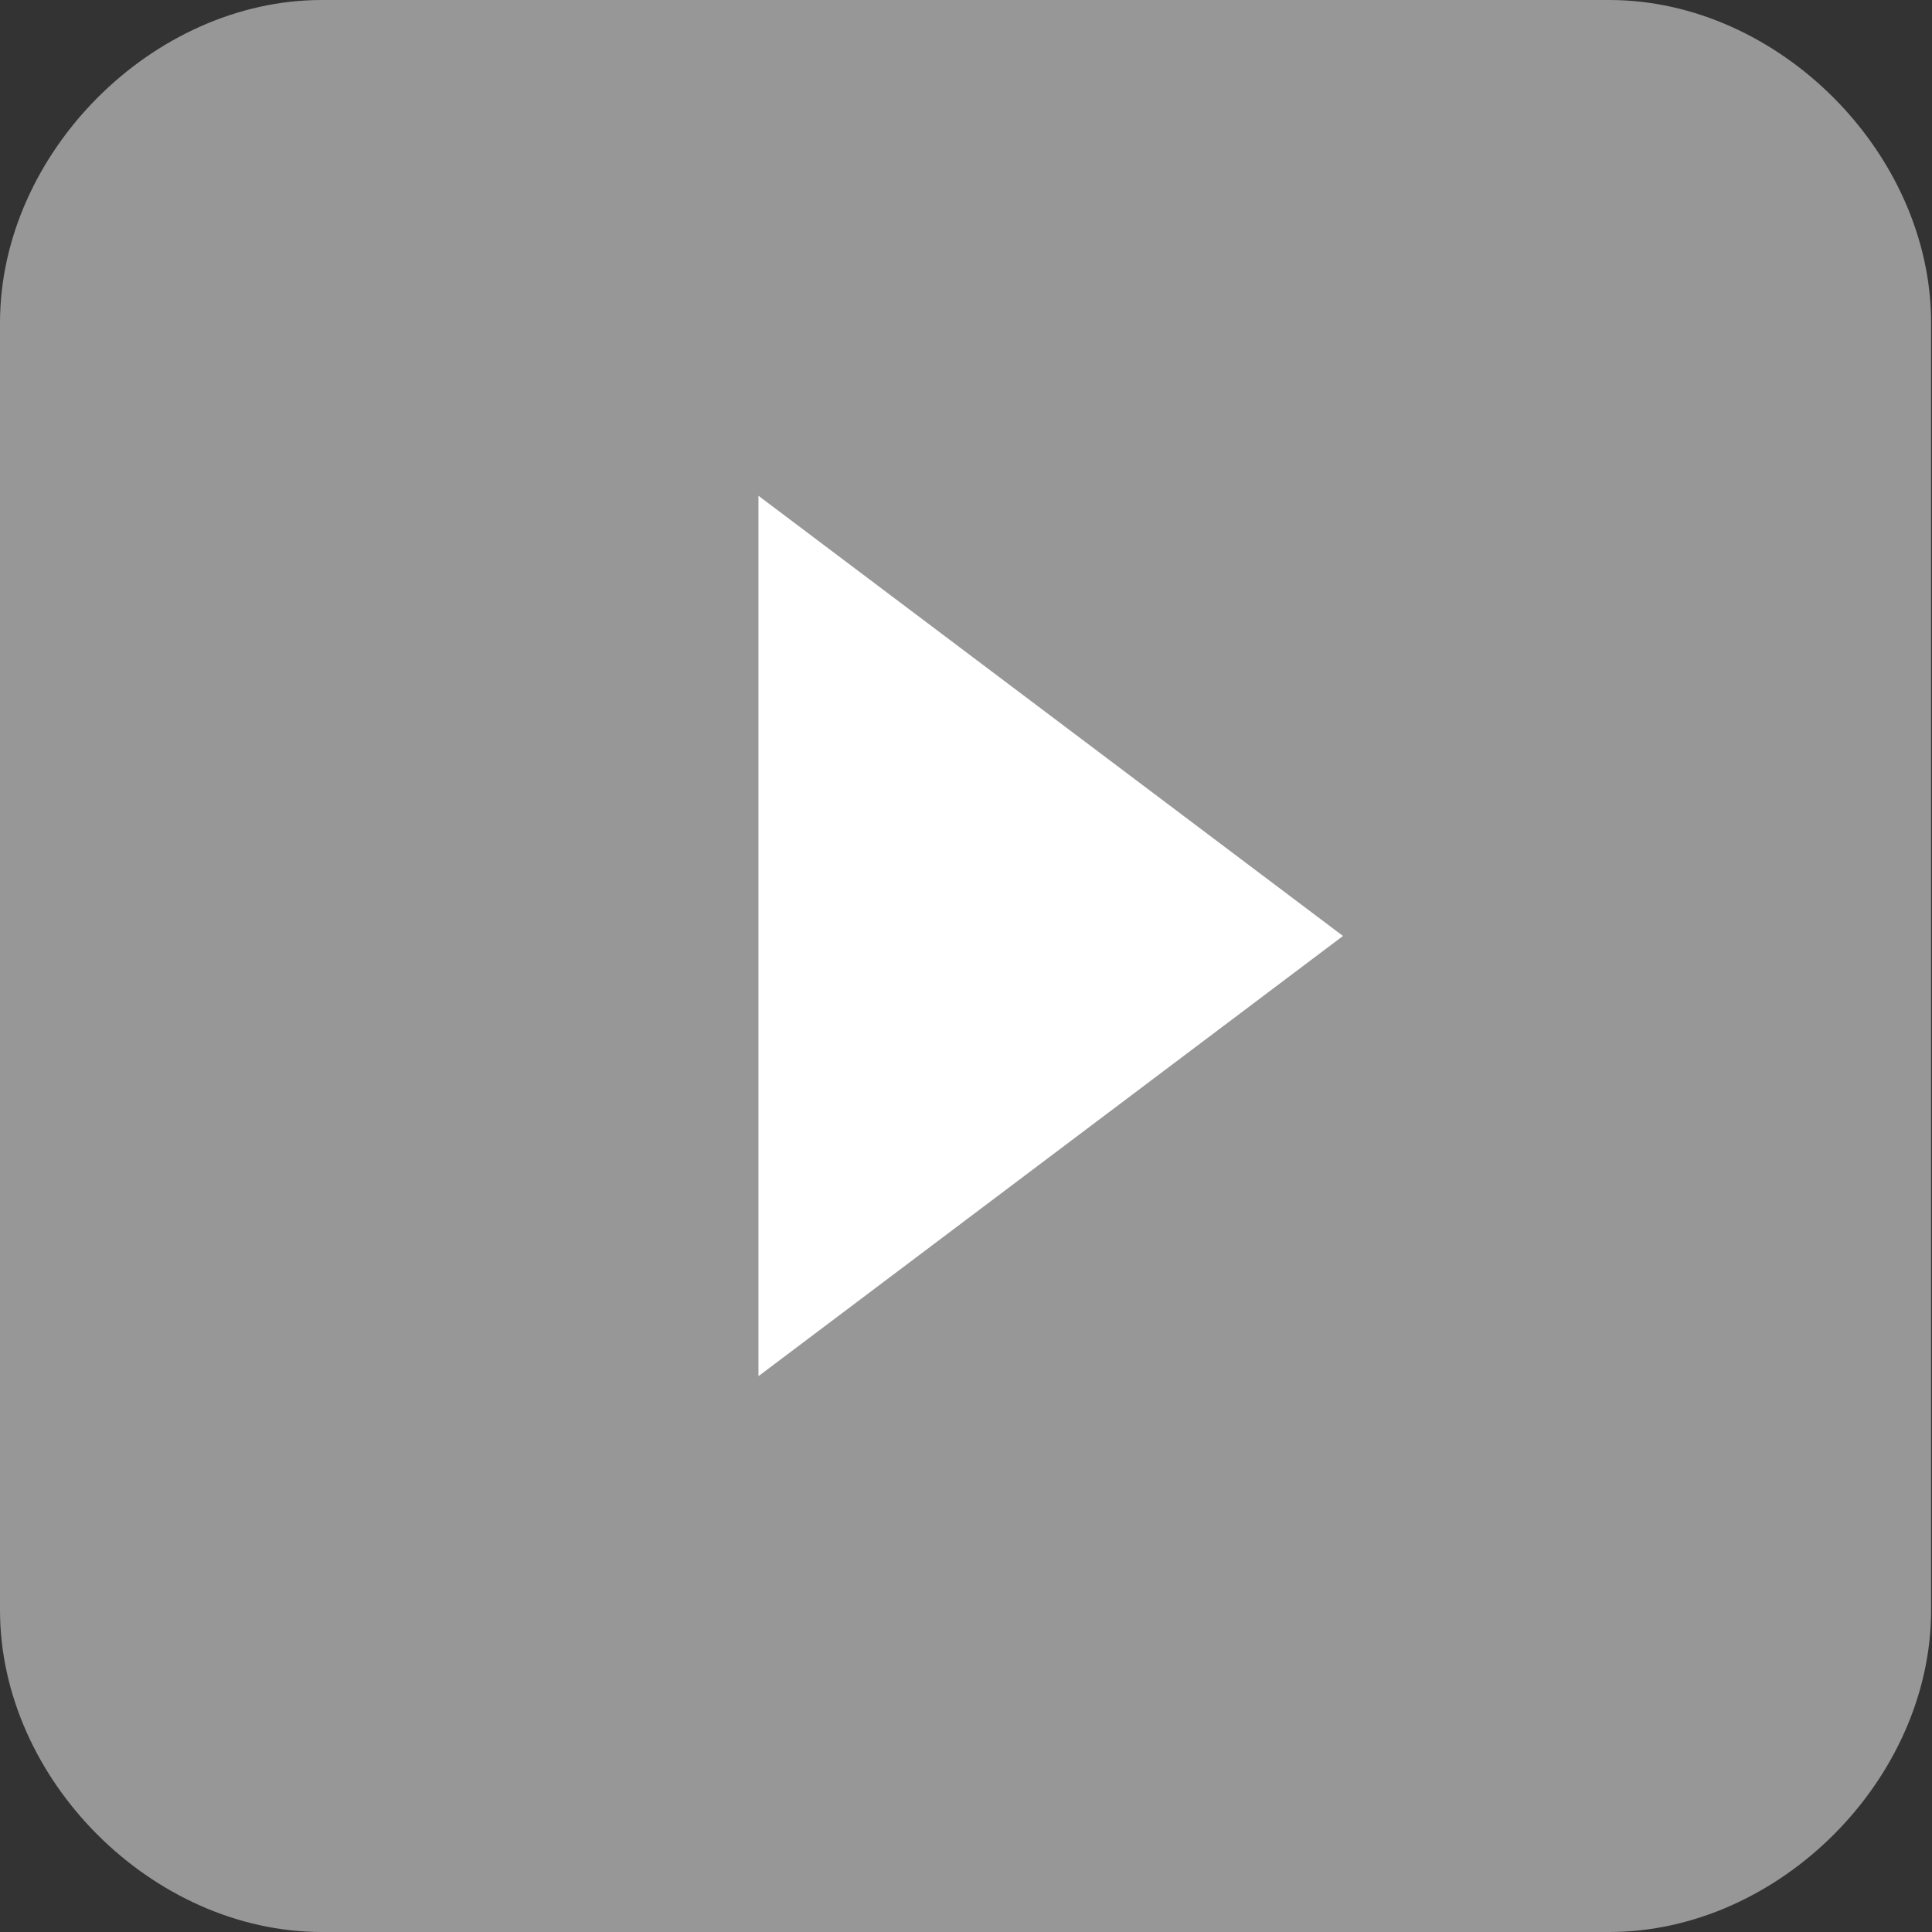
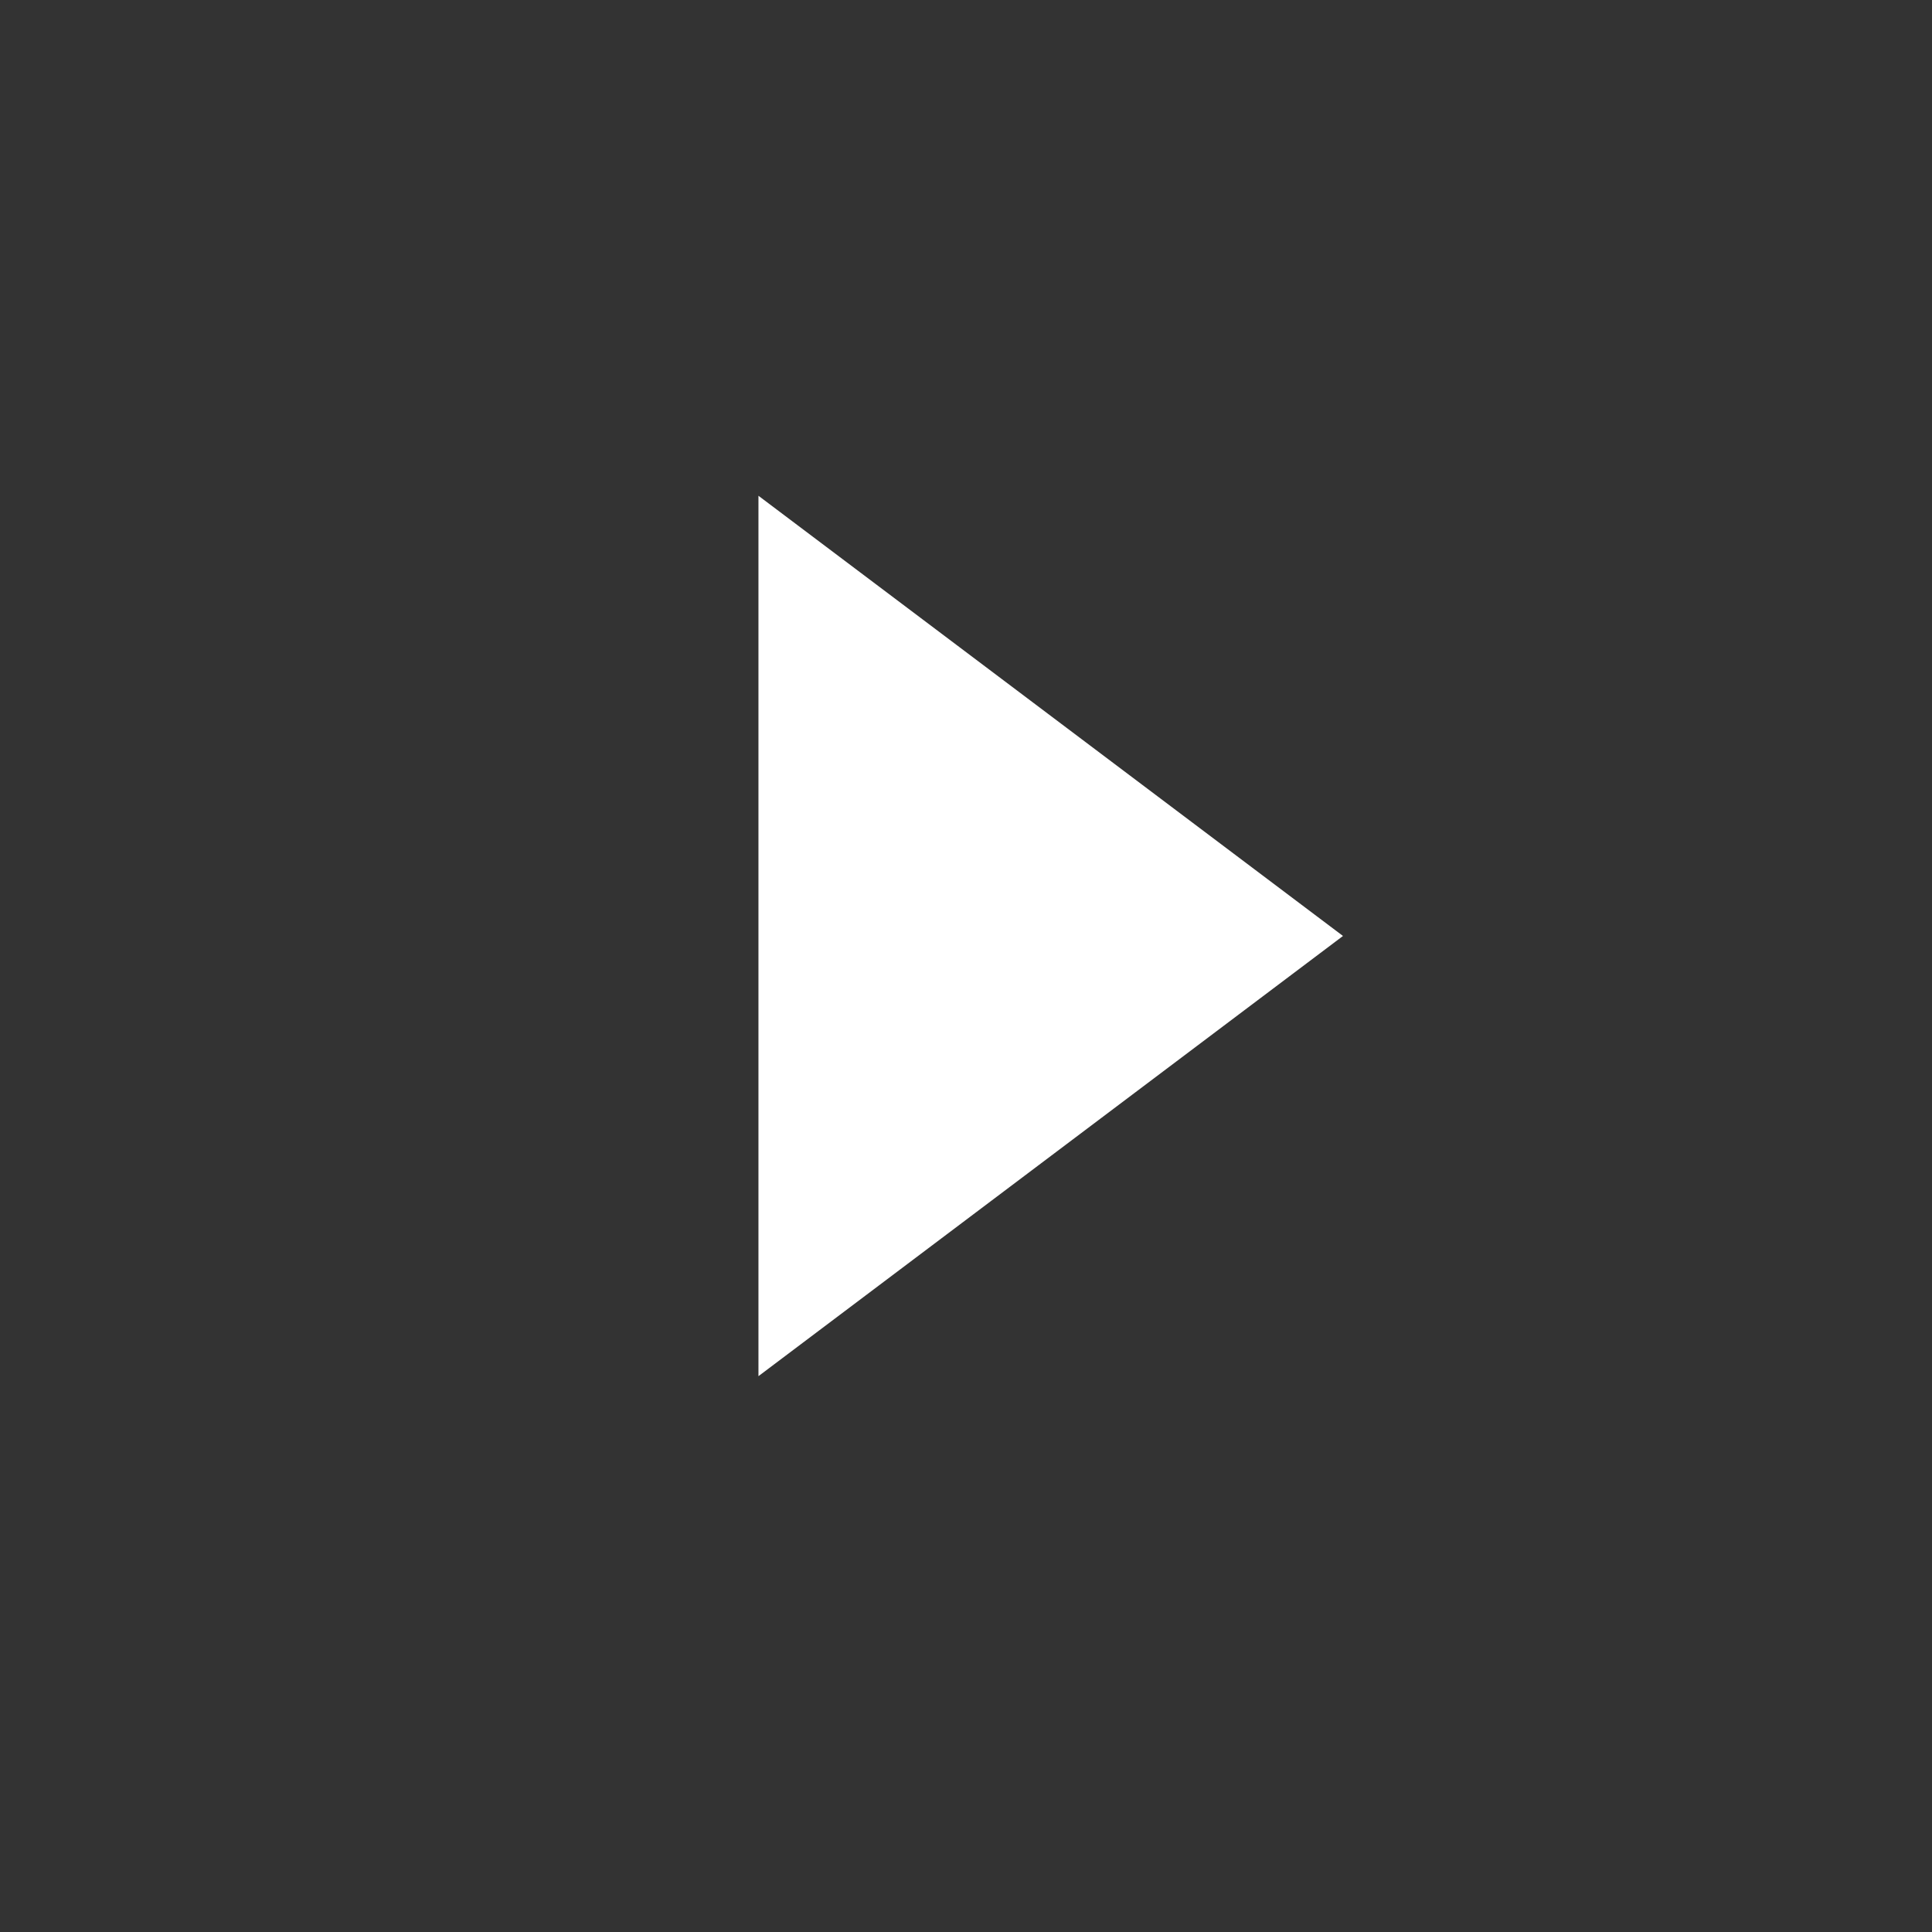
<svg xmlns="http://www.w3.org/2000/svg" version="1.1" id="Livello_1" x="0px" y="0px" viewBox="0 0 21.55 21.55" style="enable-background:new 0 0 21.55 21.55;" xml:space="preserve">
  <rect x="0" y="0" width="21.55" height="21.55" fill="#333333" stroke="none" />
  <style type="text/css">
	.st0{fill:#979797;}
	.st1{fill:#FFFFFF;}
</style>
  <g>
    <g>
      <g>
-         <path class="st0" d="M14.12,21.55h3.83c1.89,0,3.59-1.7,3.59-3.59V3.6c0-1.89-1.7-3.6-3.59-3.6H3.59C1.7,0,0,1.71,0,3.6v14.36     c0,1.89,1.7,3.59,3.59,3.59h7.18H14.12z M21.55,3.6" />
-       </g>
+         </g>
    </g>
    <polygon class="st1" points="14.98,10.44 8.46,15.35 8.46,10.44 8.46,5.53  " />
  </g>
</svg>